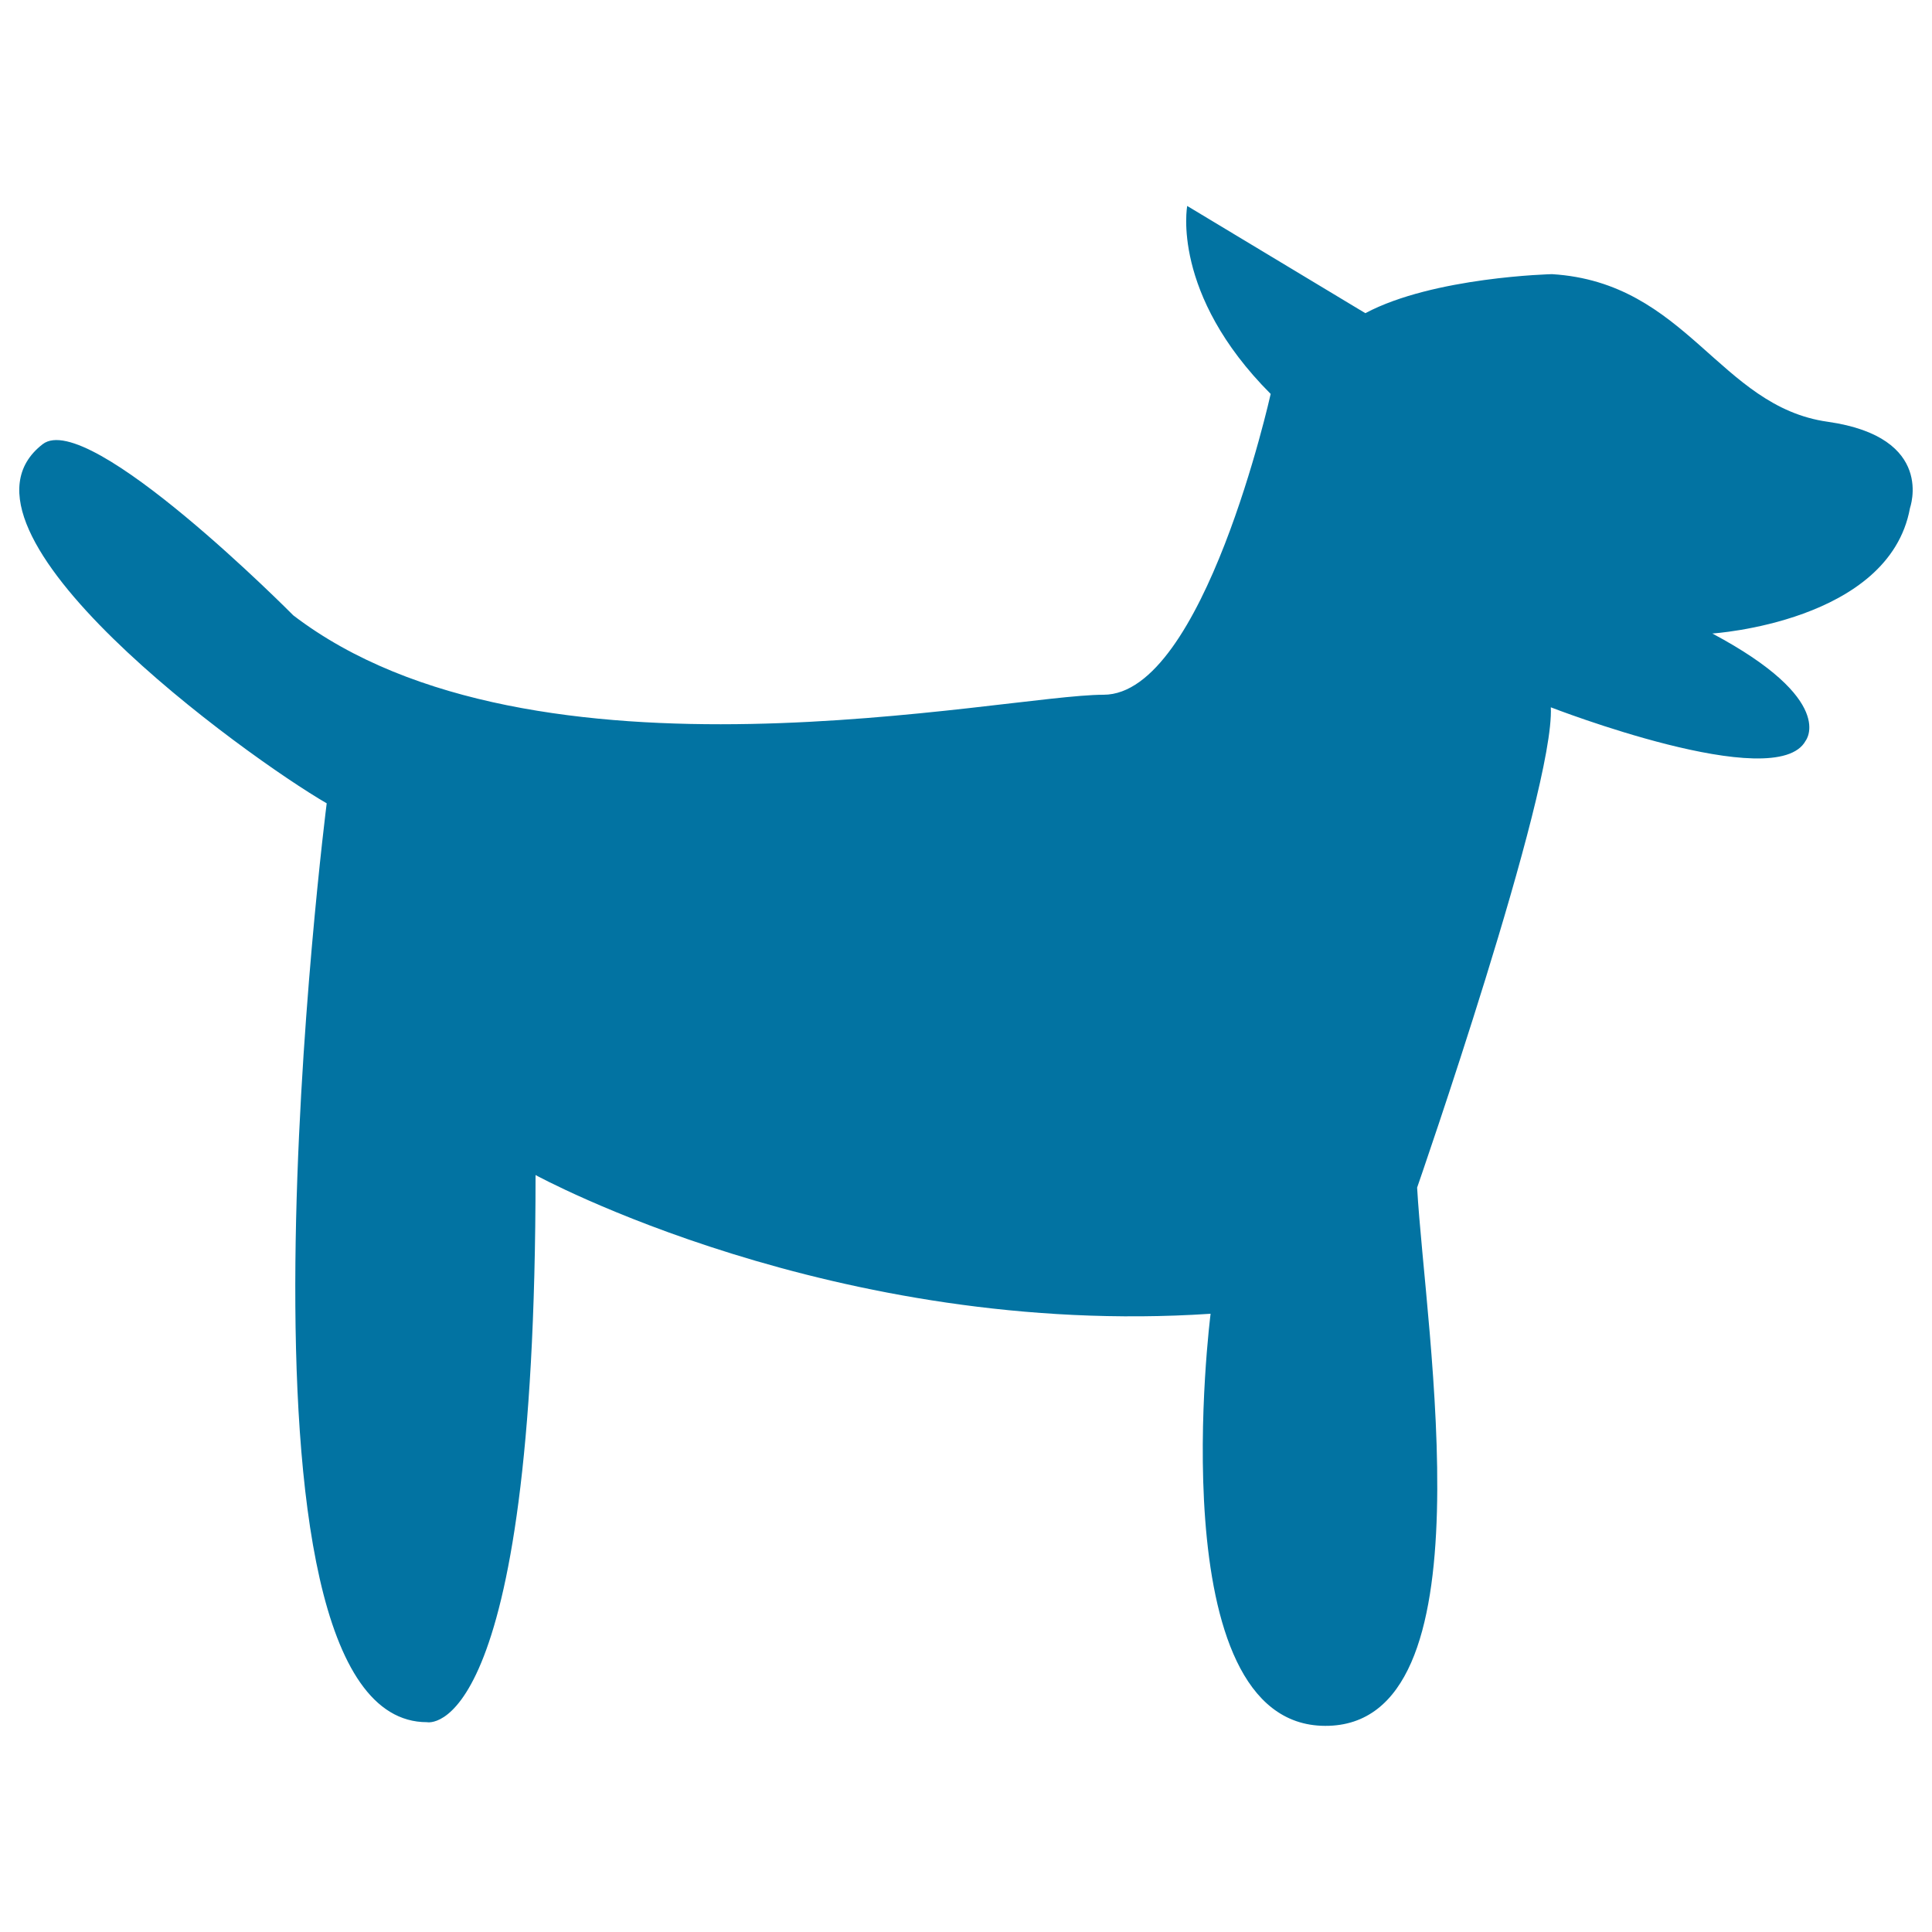
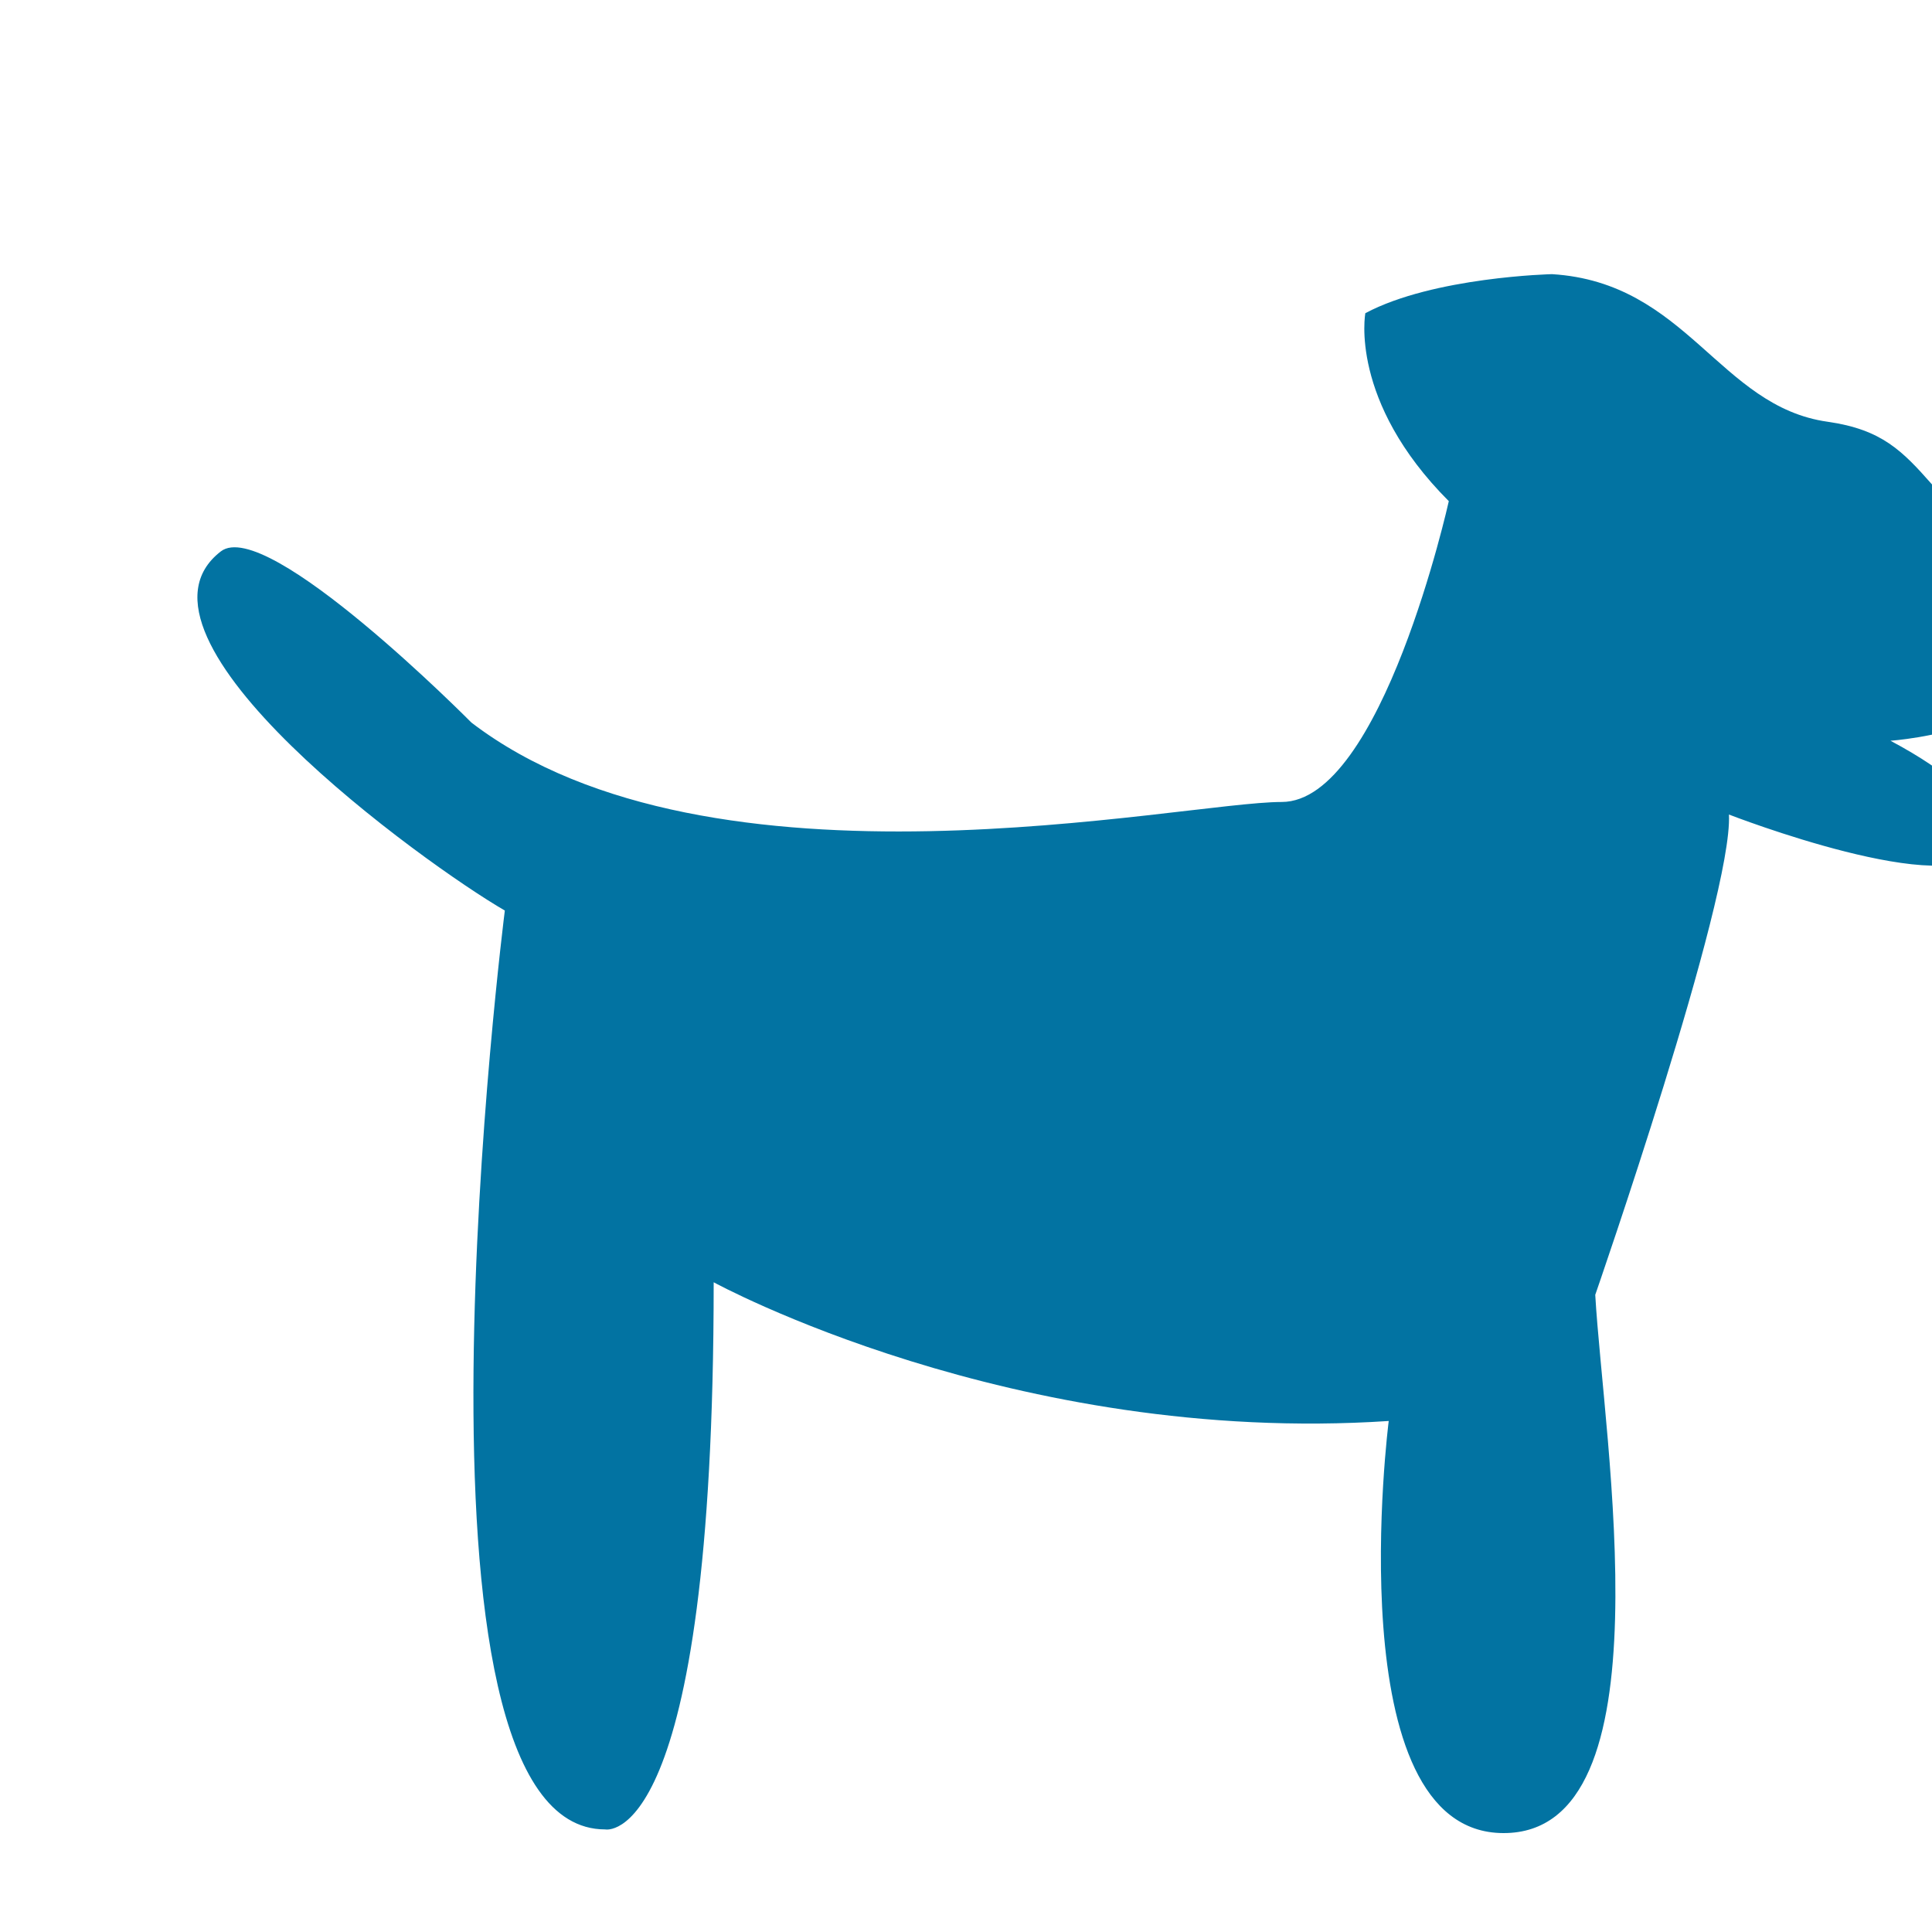
<svg xmlns="http://www.w3.org/2000/svg" viewBox="0 0 1000 1000" style="fill:#0273a2">
  <title>Dog Pet Silhouette SVG icon</title>
  <g>
-     <path d="M946,218.3c-56.2-7.9-72.8-72.1-142.7-76.4c0,0-61.3,1.4-96.6,20.2l-92.2-55.5c0,0-8.6,45.4,43.2,97.3c0,0-34.6,155.7-86.5,155.7c-51.9,0-295.1,54-419.4-41.1c0,0-105.9-107-129.7-88.6c-57.5,44.4,105.9,162.1,147,185.9c0,0-60.5,475.6,51.9,475.6c0,0,56.2,12.2,56.2-283.2c0,0,154.8,84.7,349.4,71.8c0,0-27.2,213.1,59.3,213.3c86.5,0.3,51.9-203,47.6-278.6c0,0,71.3-205.4,69.2-248.6c0,0,116.7,45.4,131.9,17.3c0,0,16.6-20.9-48.3-55.5c0,0,91.5-5.8,102.3-64.9C988.5,263,1002.2,226.3,946,218.3z" />
+     <path d="M946,218.3c-56.2-7.9-72.8-72.1-142.7-76.4c0,0-61.3,1.4-96.6,20.2c0,0-8.6,45.4,43.2,97.3c0,0-34.6,155.7-86.5,155.7c-51.9,0-295.1,54-419.4-41.1c0,0-105.9-107-129.7-88.6c-57.5,44.4,105.9,162.1,147,185.9c0,0-60.5,475.6,51.9,475.6c0,0,56.2,12.2,56.2-283.2c0,0,154.8,84.7,349.4,71.8c0,0-27.2,213.1,59.3,213.3c86.5,0.3,51.9-203,47.6-278.6c0,0,71.3-205.4,69.2-248.6c0,0,116.7,45.4,131.9,17.3c0,0,16.6-20.9-48.3-55.5c0,0,91.5-5.8,102.3-64.9C988.5,263,1002.2,226.3,946,218.3z" />
  </g>
</svg>